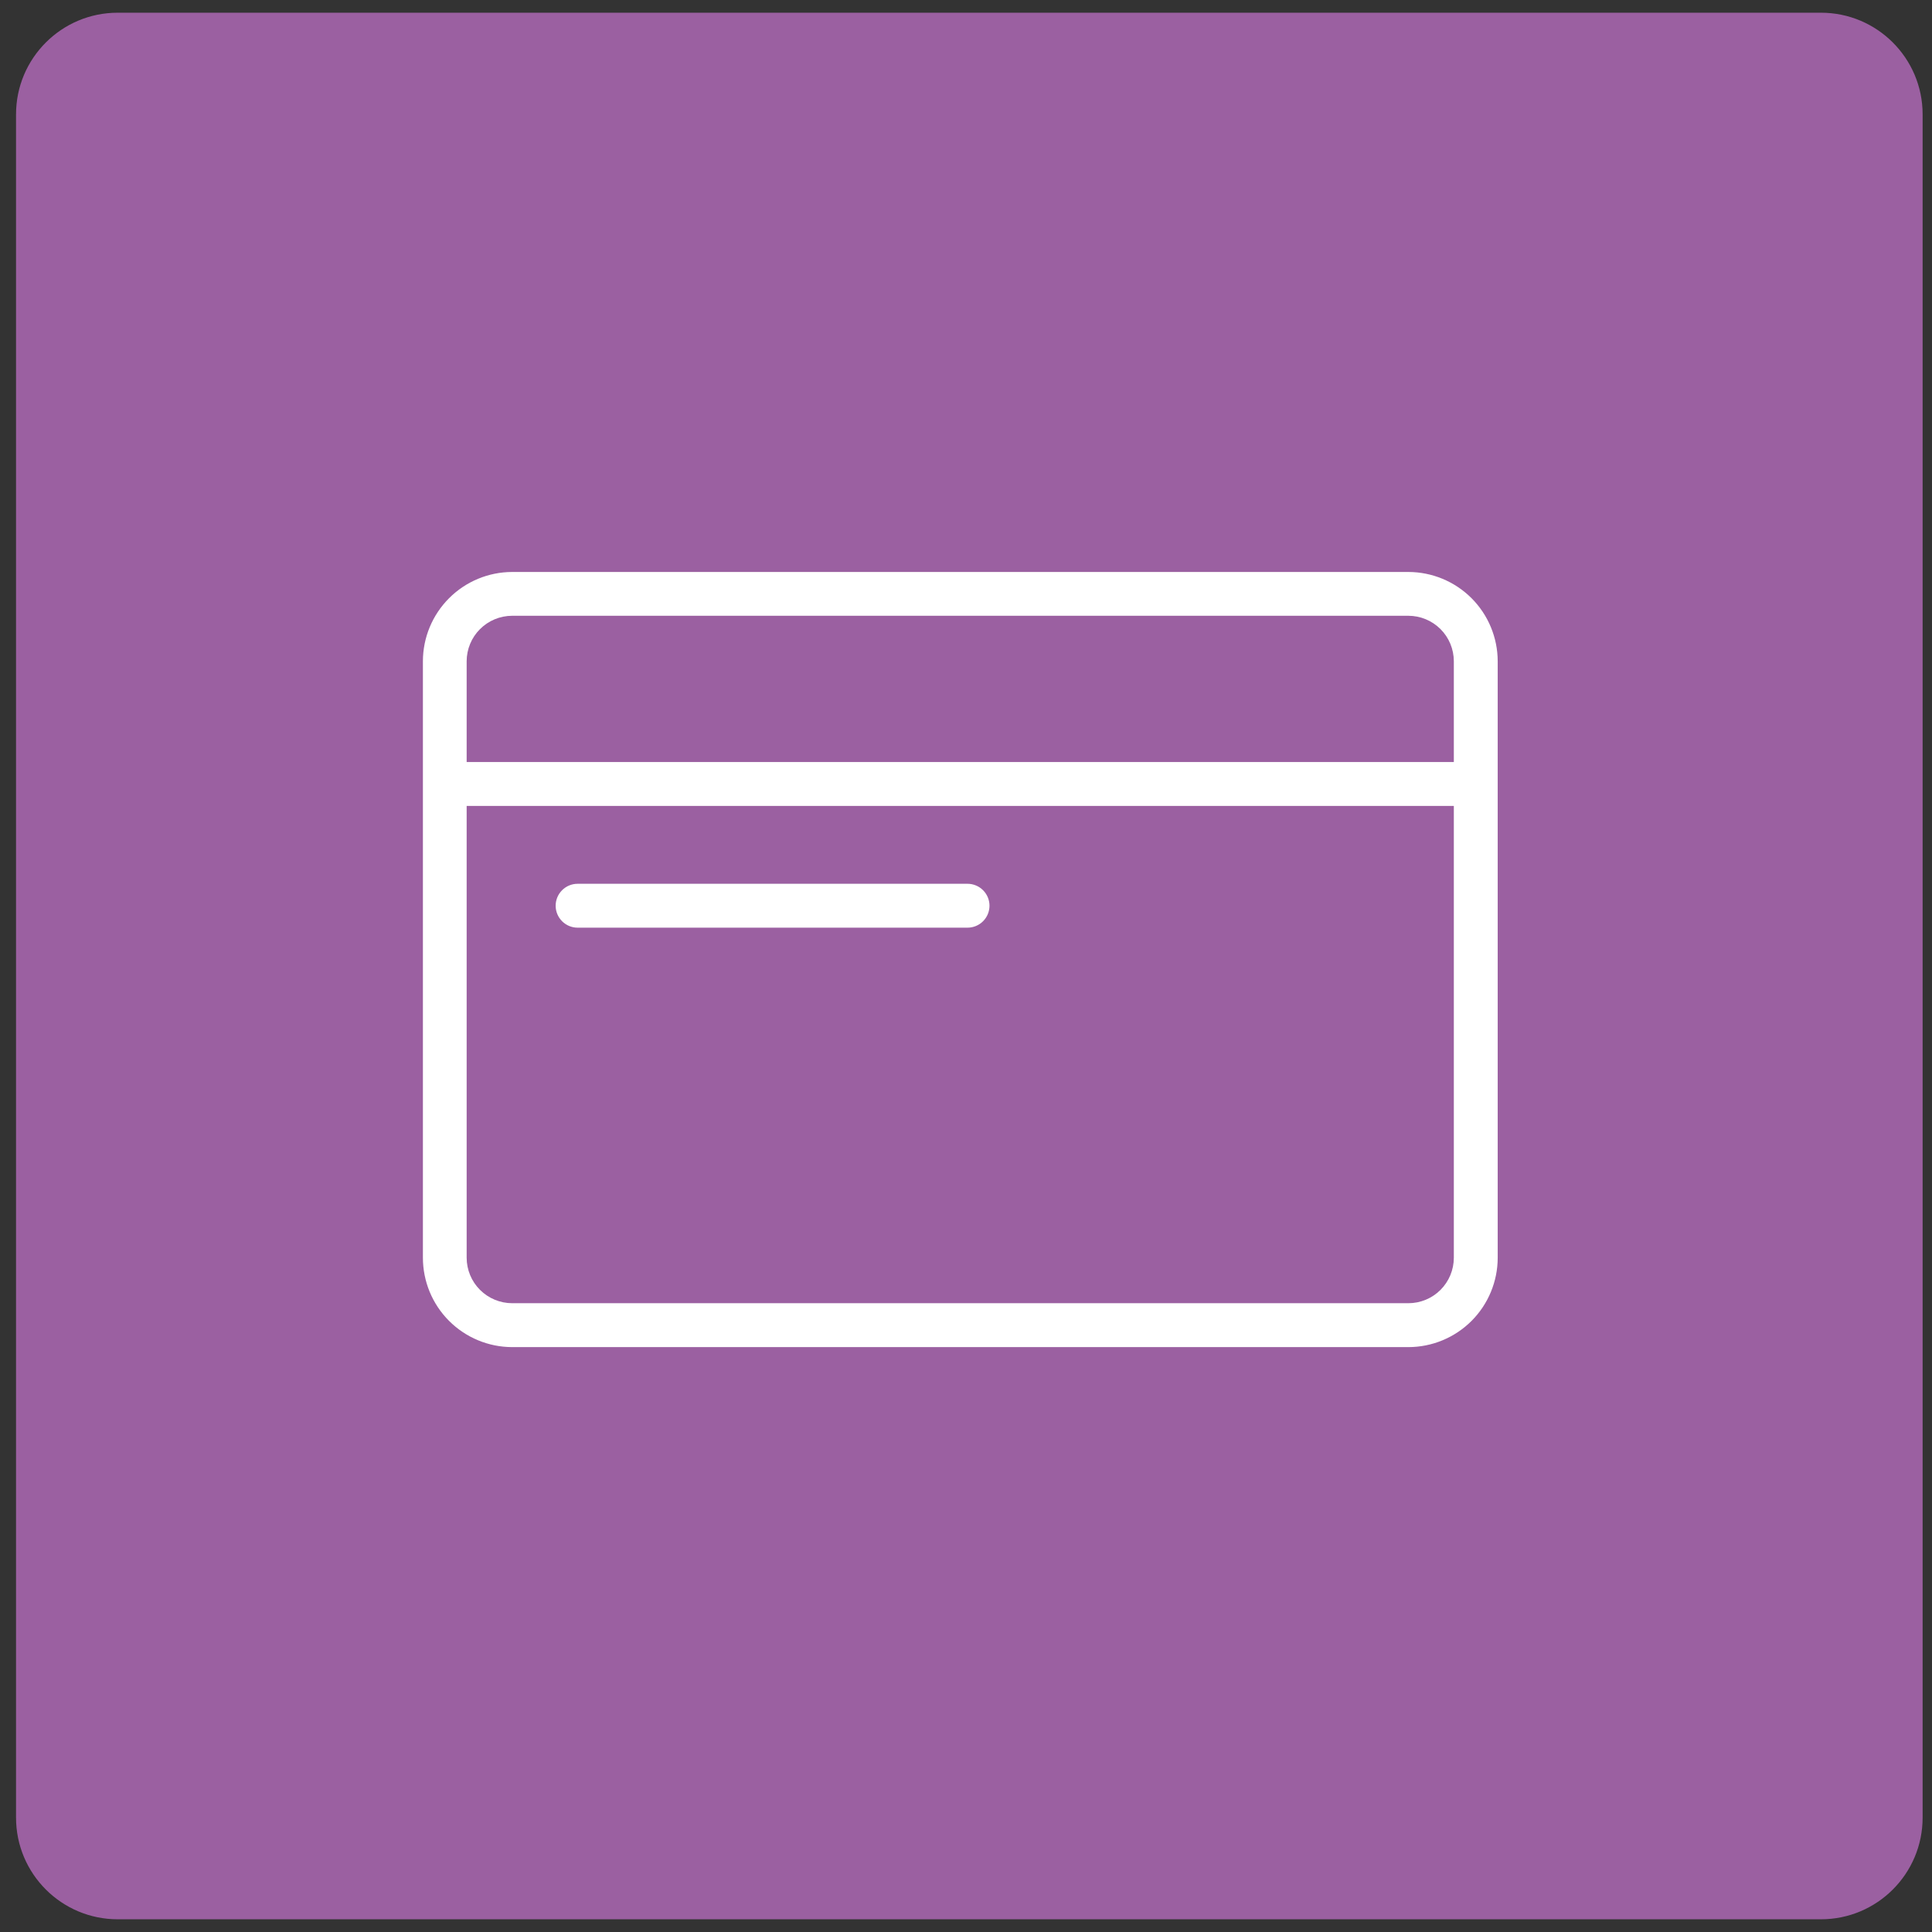
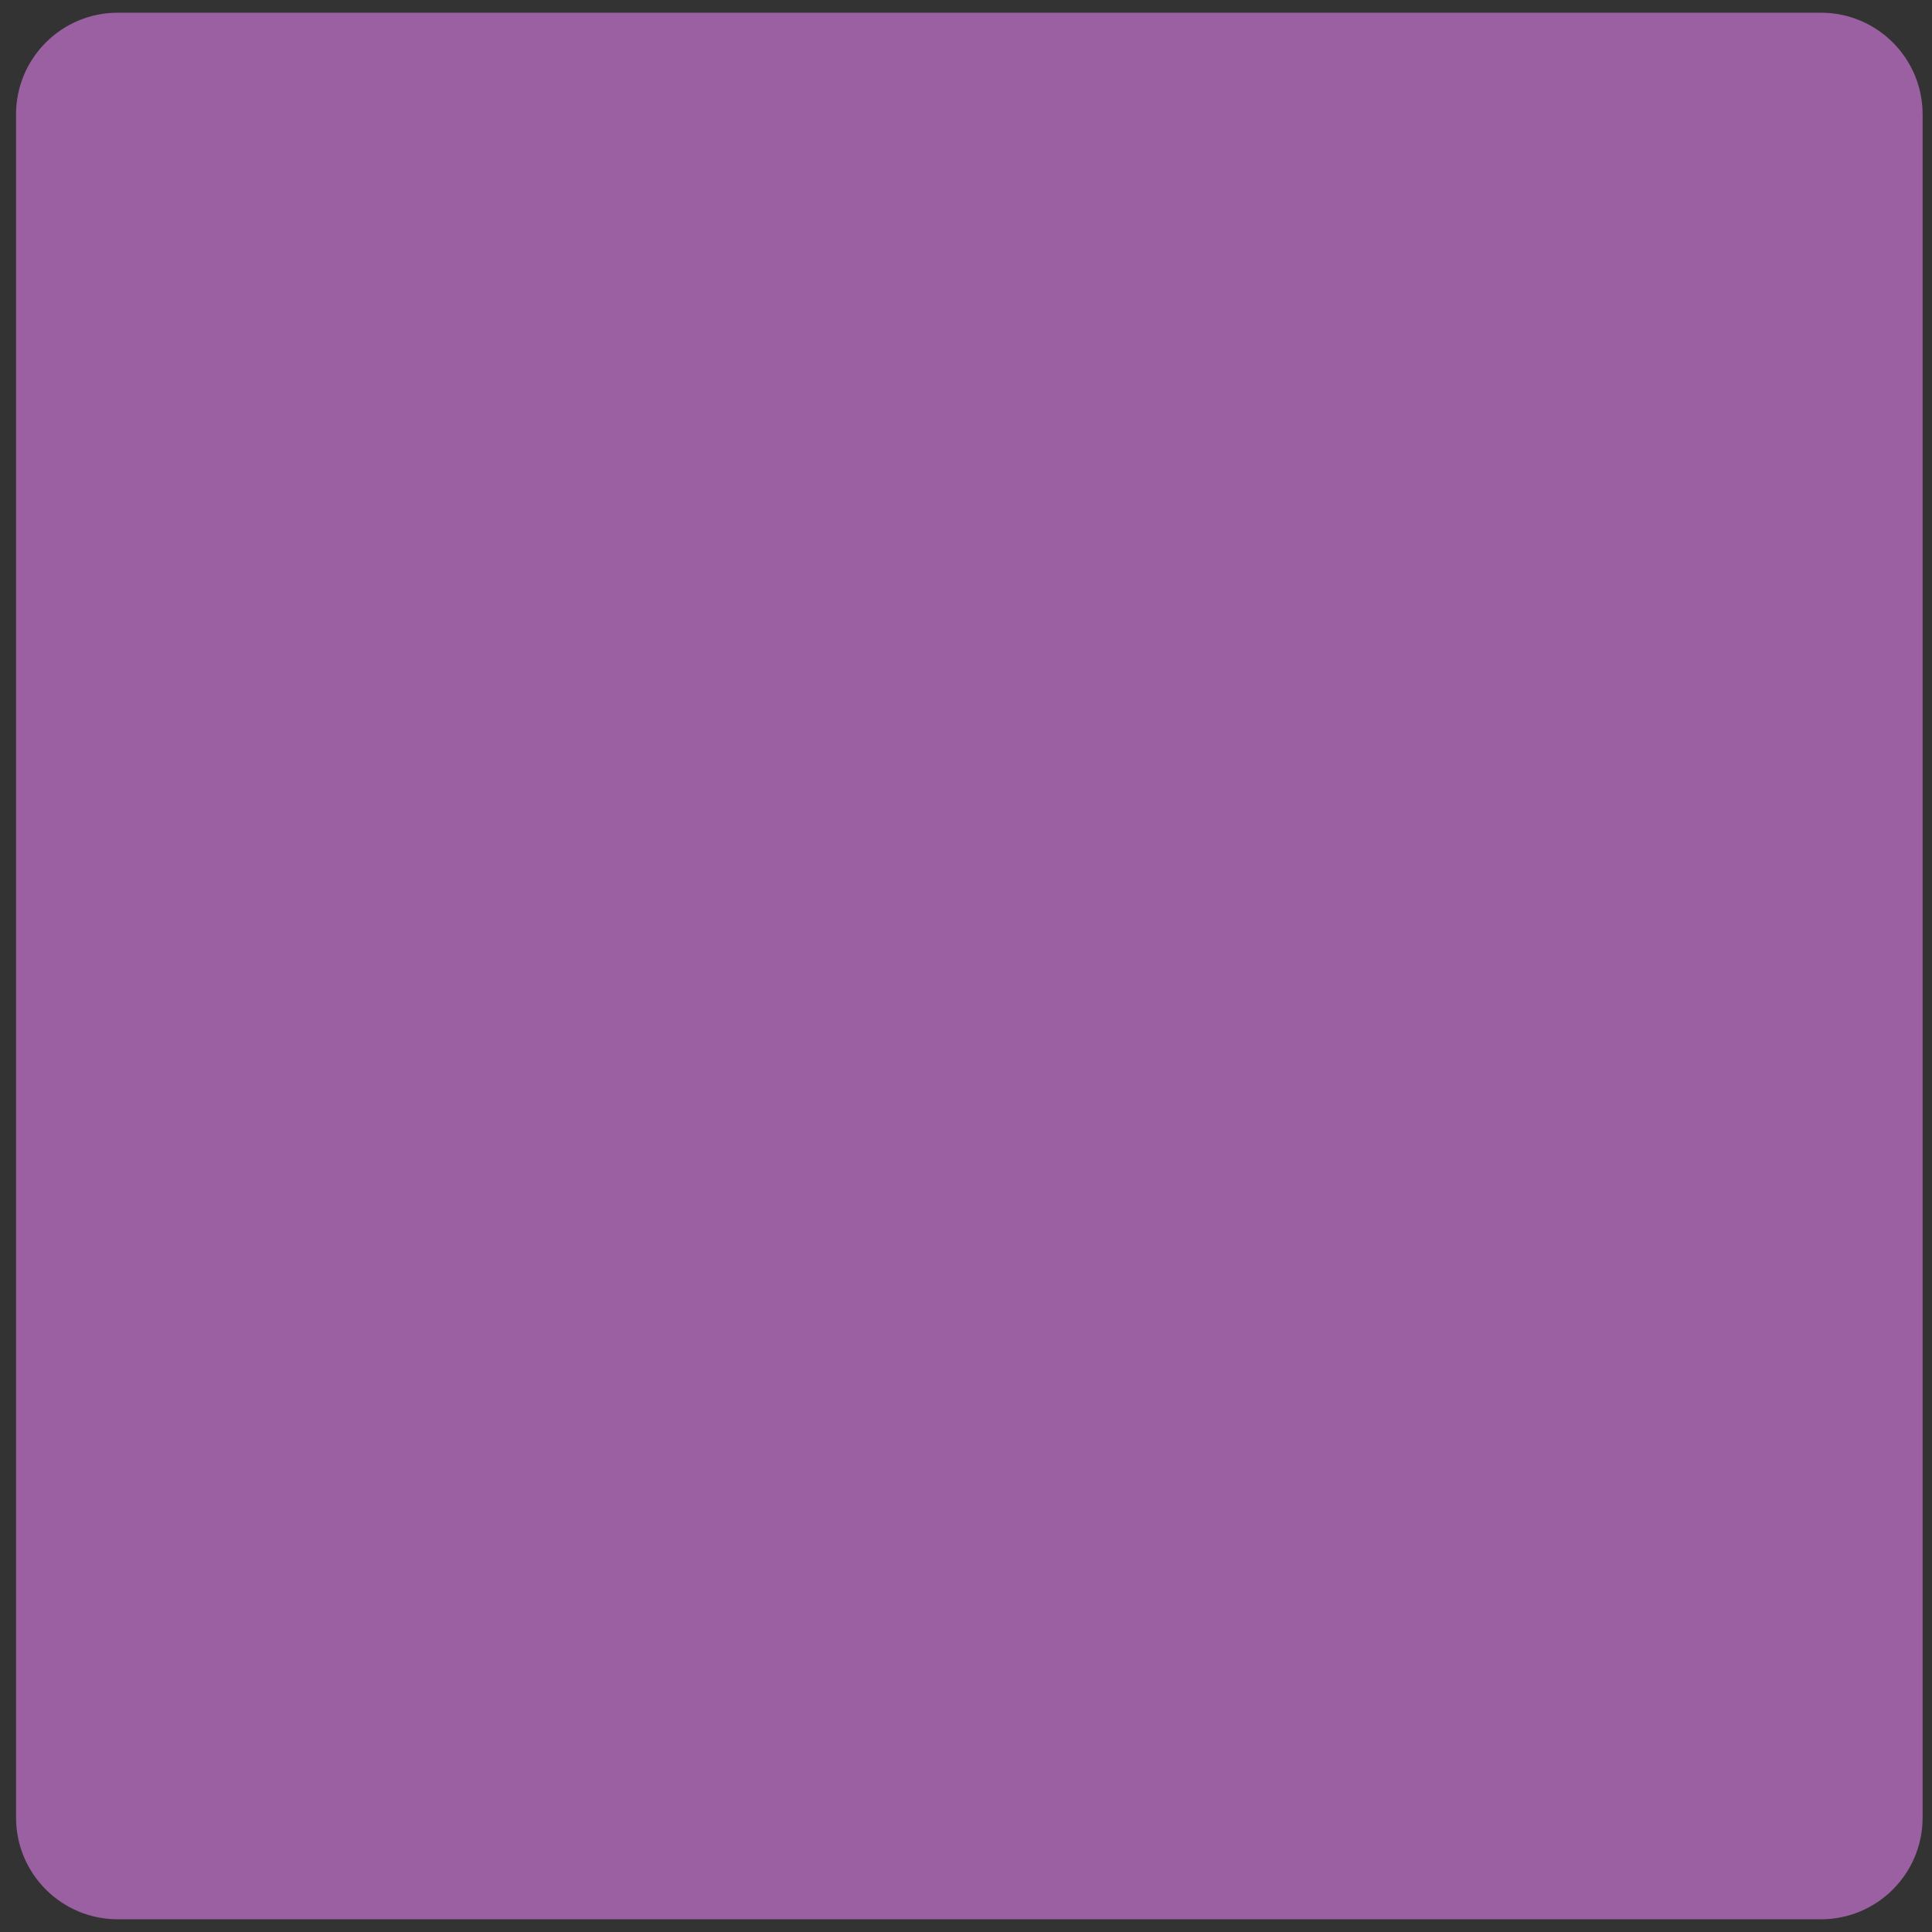
<svg xmlns="http://www.w3.org/2000/svg" width="76" height="76" viewBox="0 0 76 76" fill="none">
  <rect x="0" y="0" width="76" height="76" fill="#333333" stroke="none" />
-   <path d="M0.631 4.5C0.631 2.291 2.422 0.5 4.631 0.5H71.631C73.84 0.5 75.631 2.291 75.631 4.5V71.5C75.631 73.709 73.84 75.5 71.631 75.5H4.631C2.422 75.5 0.631 73.709 0.631 71.5V4.5Z" fill="#9B60A1" />
+   <path d="M0.631 4.5C0.631 2.291 2.422 0.5 4.631 0.5H71.631C73.84 0.5 75.631 2.291 75.631 4.5V71.5C75.631 73.709 73.84 75.5 71.631 75.5H4.631C2.422 75.5 0.631 73.709 0.631 71.5V4.5" fill="#9B60A1" />
  <g clip-path="url(#clip0_1307_78)">
-     <path d="M55.401 22.5H20.146C19.215 22.502 18.323 22.873 17.666 23.531C17.008 24.189 16.637 25.081 16.636 26.012V49.473C16.636 50.405 17.005 51.299 17.663 51.958C18.321 52.618 19.214 52.99 20.146 52.992H55.401C56.333 52.991 57.226 52.621 57.886 51.962C58.544 51.303 58.915 50.409 58.916 49.477V26.012C58.914 25.081 58.543 24.188 57.884 23.529C57.225 22.871 56.332 22.501 55.401 22.5ZM57.19 49.476C57.19 49.95 57.001 50.406 56.666 50.741C56.33 51.077 55.875 51.265 55.401 51.265H20.146C19.672 51.264 19.217 51.075 18.882 50.74C18.546 50.405 18.358 49.95 18.357 49.476V31.704H57.19V49.476ZM57.19 29.976H18.357V26.012C18.358 25.538 18.546 25.083 18.882 24.748C19.217 24.413 19.672 24.224 20.146 24.223H55.401C55.875 24.223 56.33 24.412 56.666 24.747C57.001 25.082 57.19 25.538 57.19 26.012V29.976ZM22.721 36.492H38.061C38.29 36.492 38.509 36.401 38.671 36.239C38.833 36.077 38.924 35.858 38.924 35.629C38.924 35.4 38.833 35.181 38.671 35.019C38.509 34.857 38.29 34.766 38.061 34.766H22.721C22.492 34.766 22.273 34.857 22.111 35.019C21.949 35.181 21.858 35.4 21.858 35.629C21.858 35.858 21.949 36.077 22.111 36.239C22.273 36.401 22.492 36.492 22.721 36.492Z" fill="white" />
-   </g>
+     </g>
  <defs>
    <clipPath id="clip0_1307_78">
      <rect width="42.285" height="30.488" fill="white" transform="translate(16.631 22.5)" />
    </clipPath>
  </defs>
</svg>